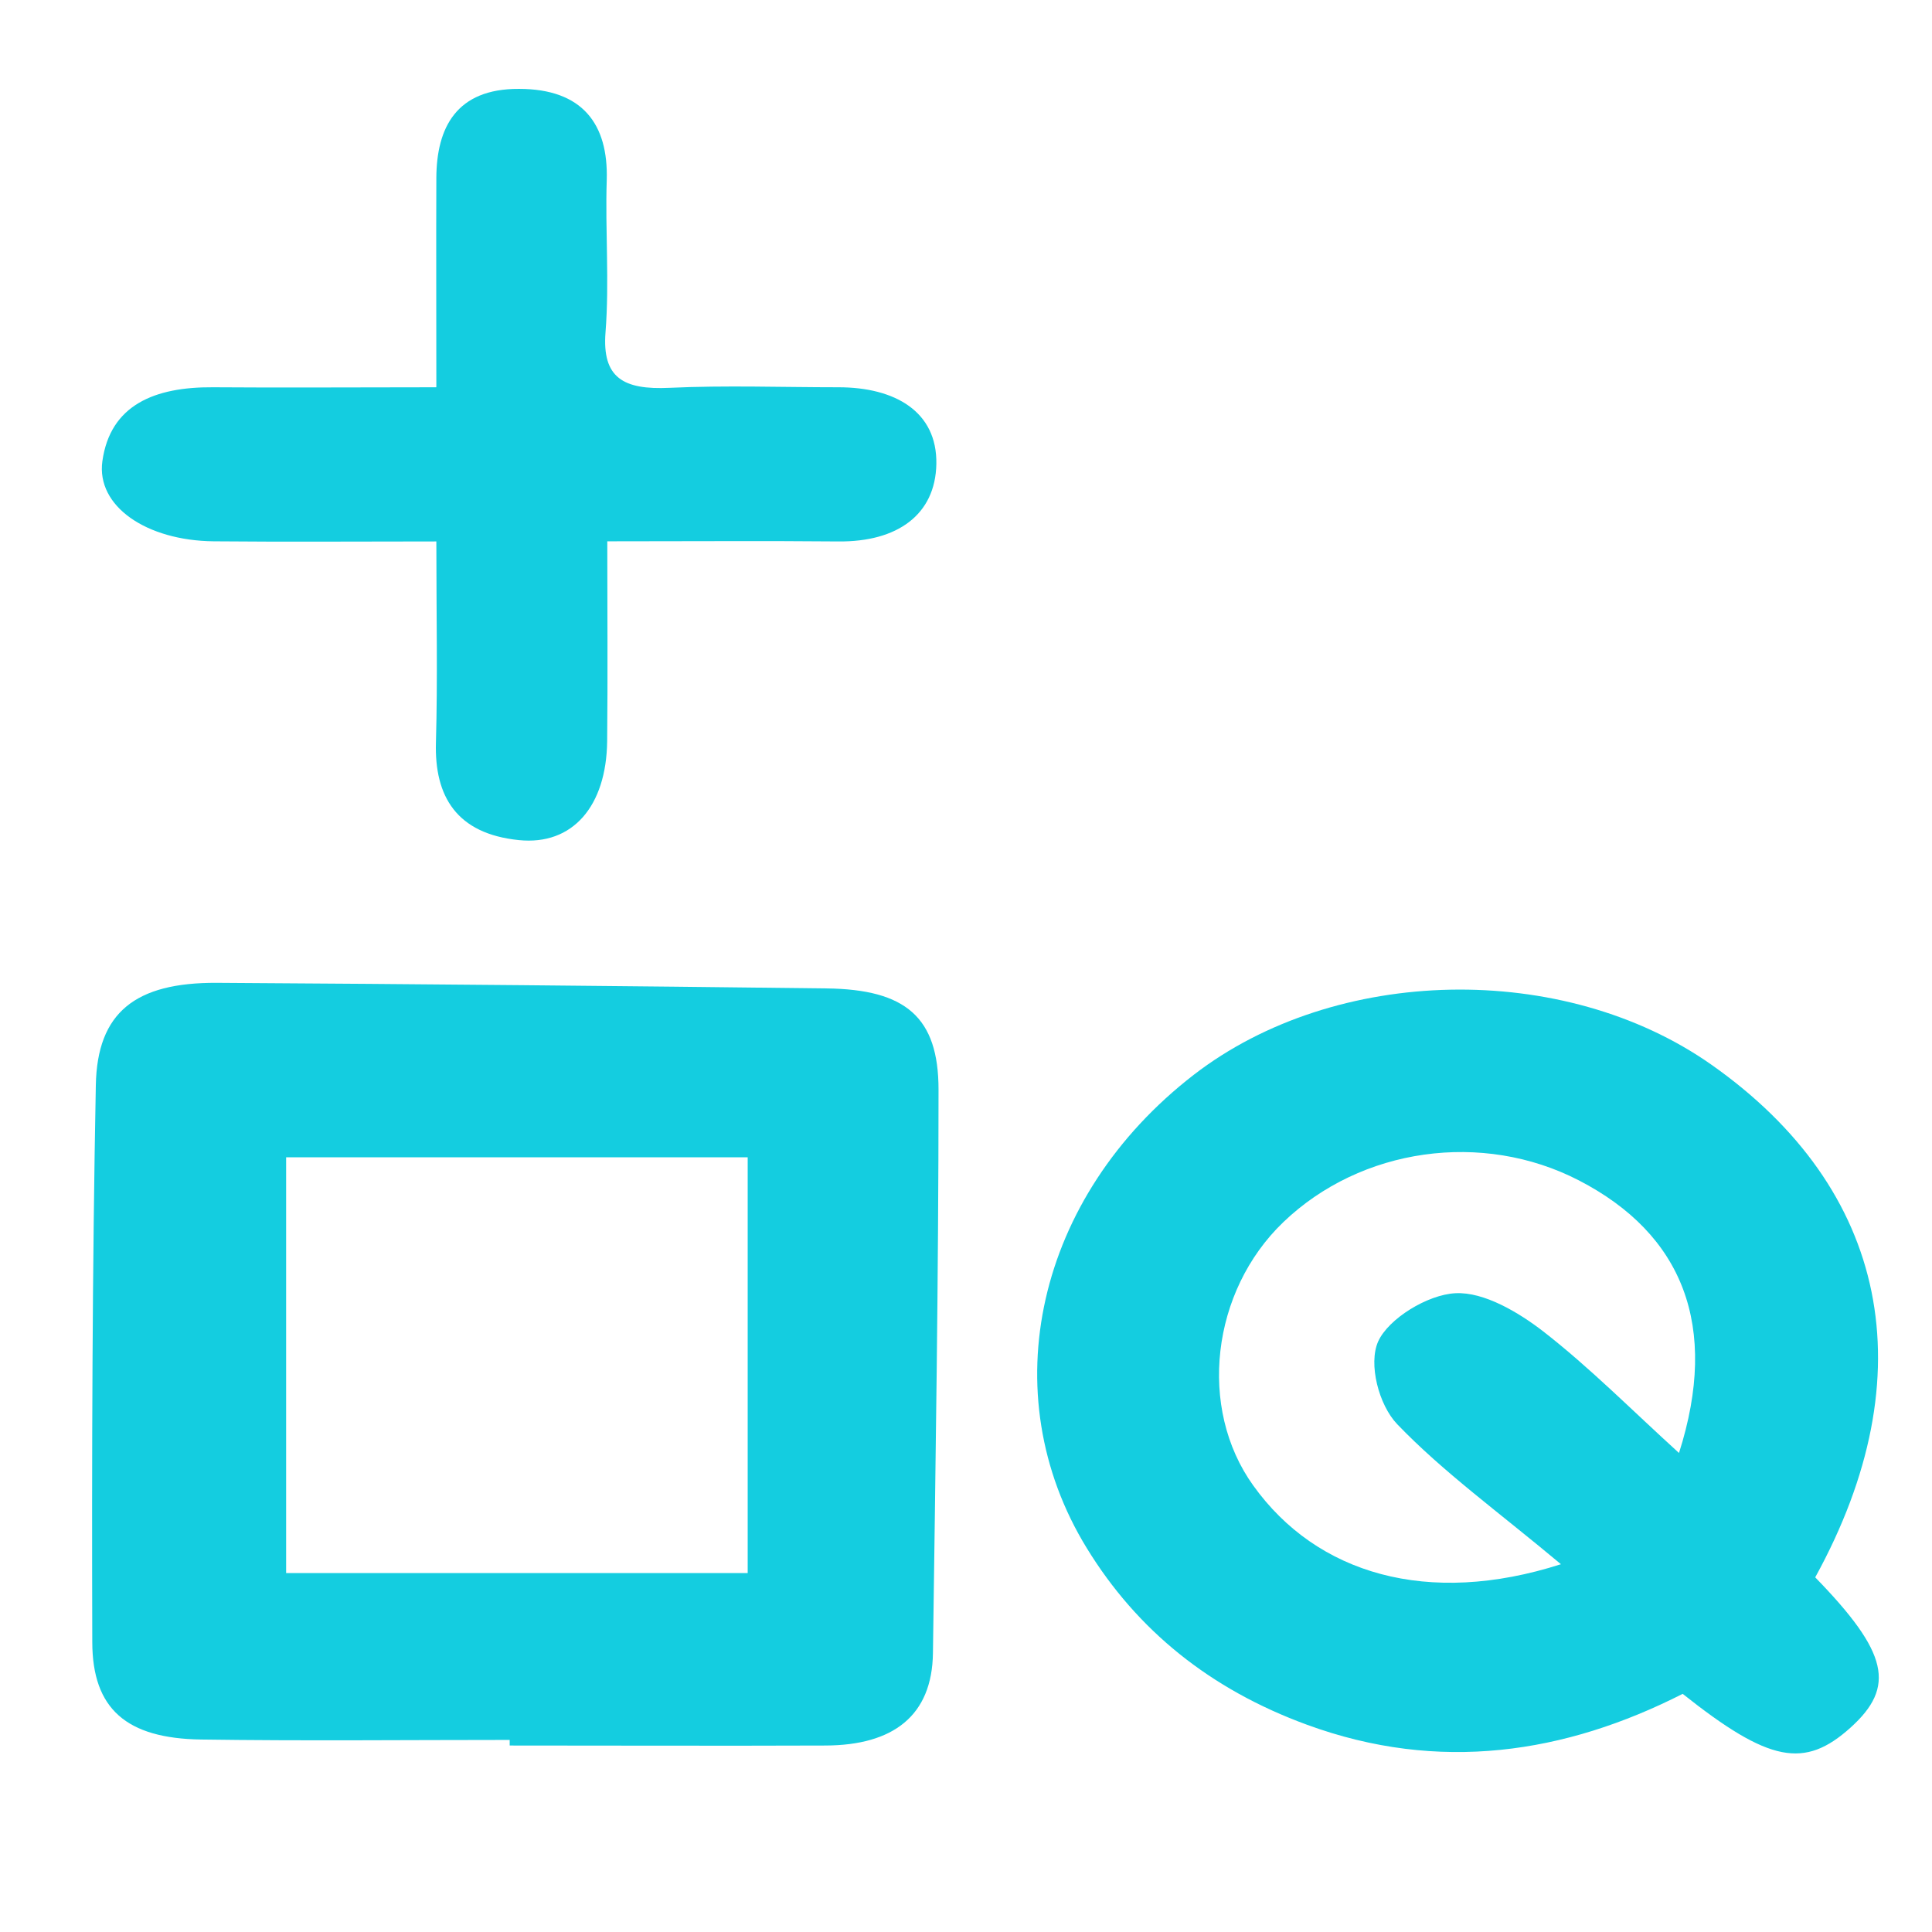
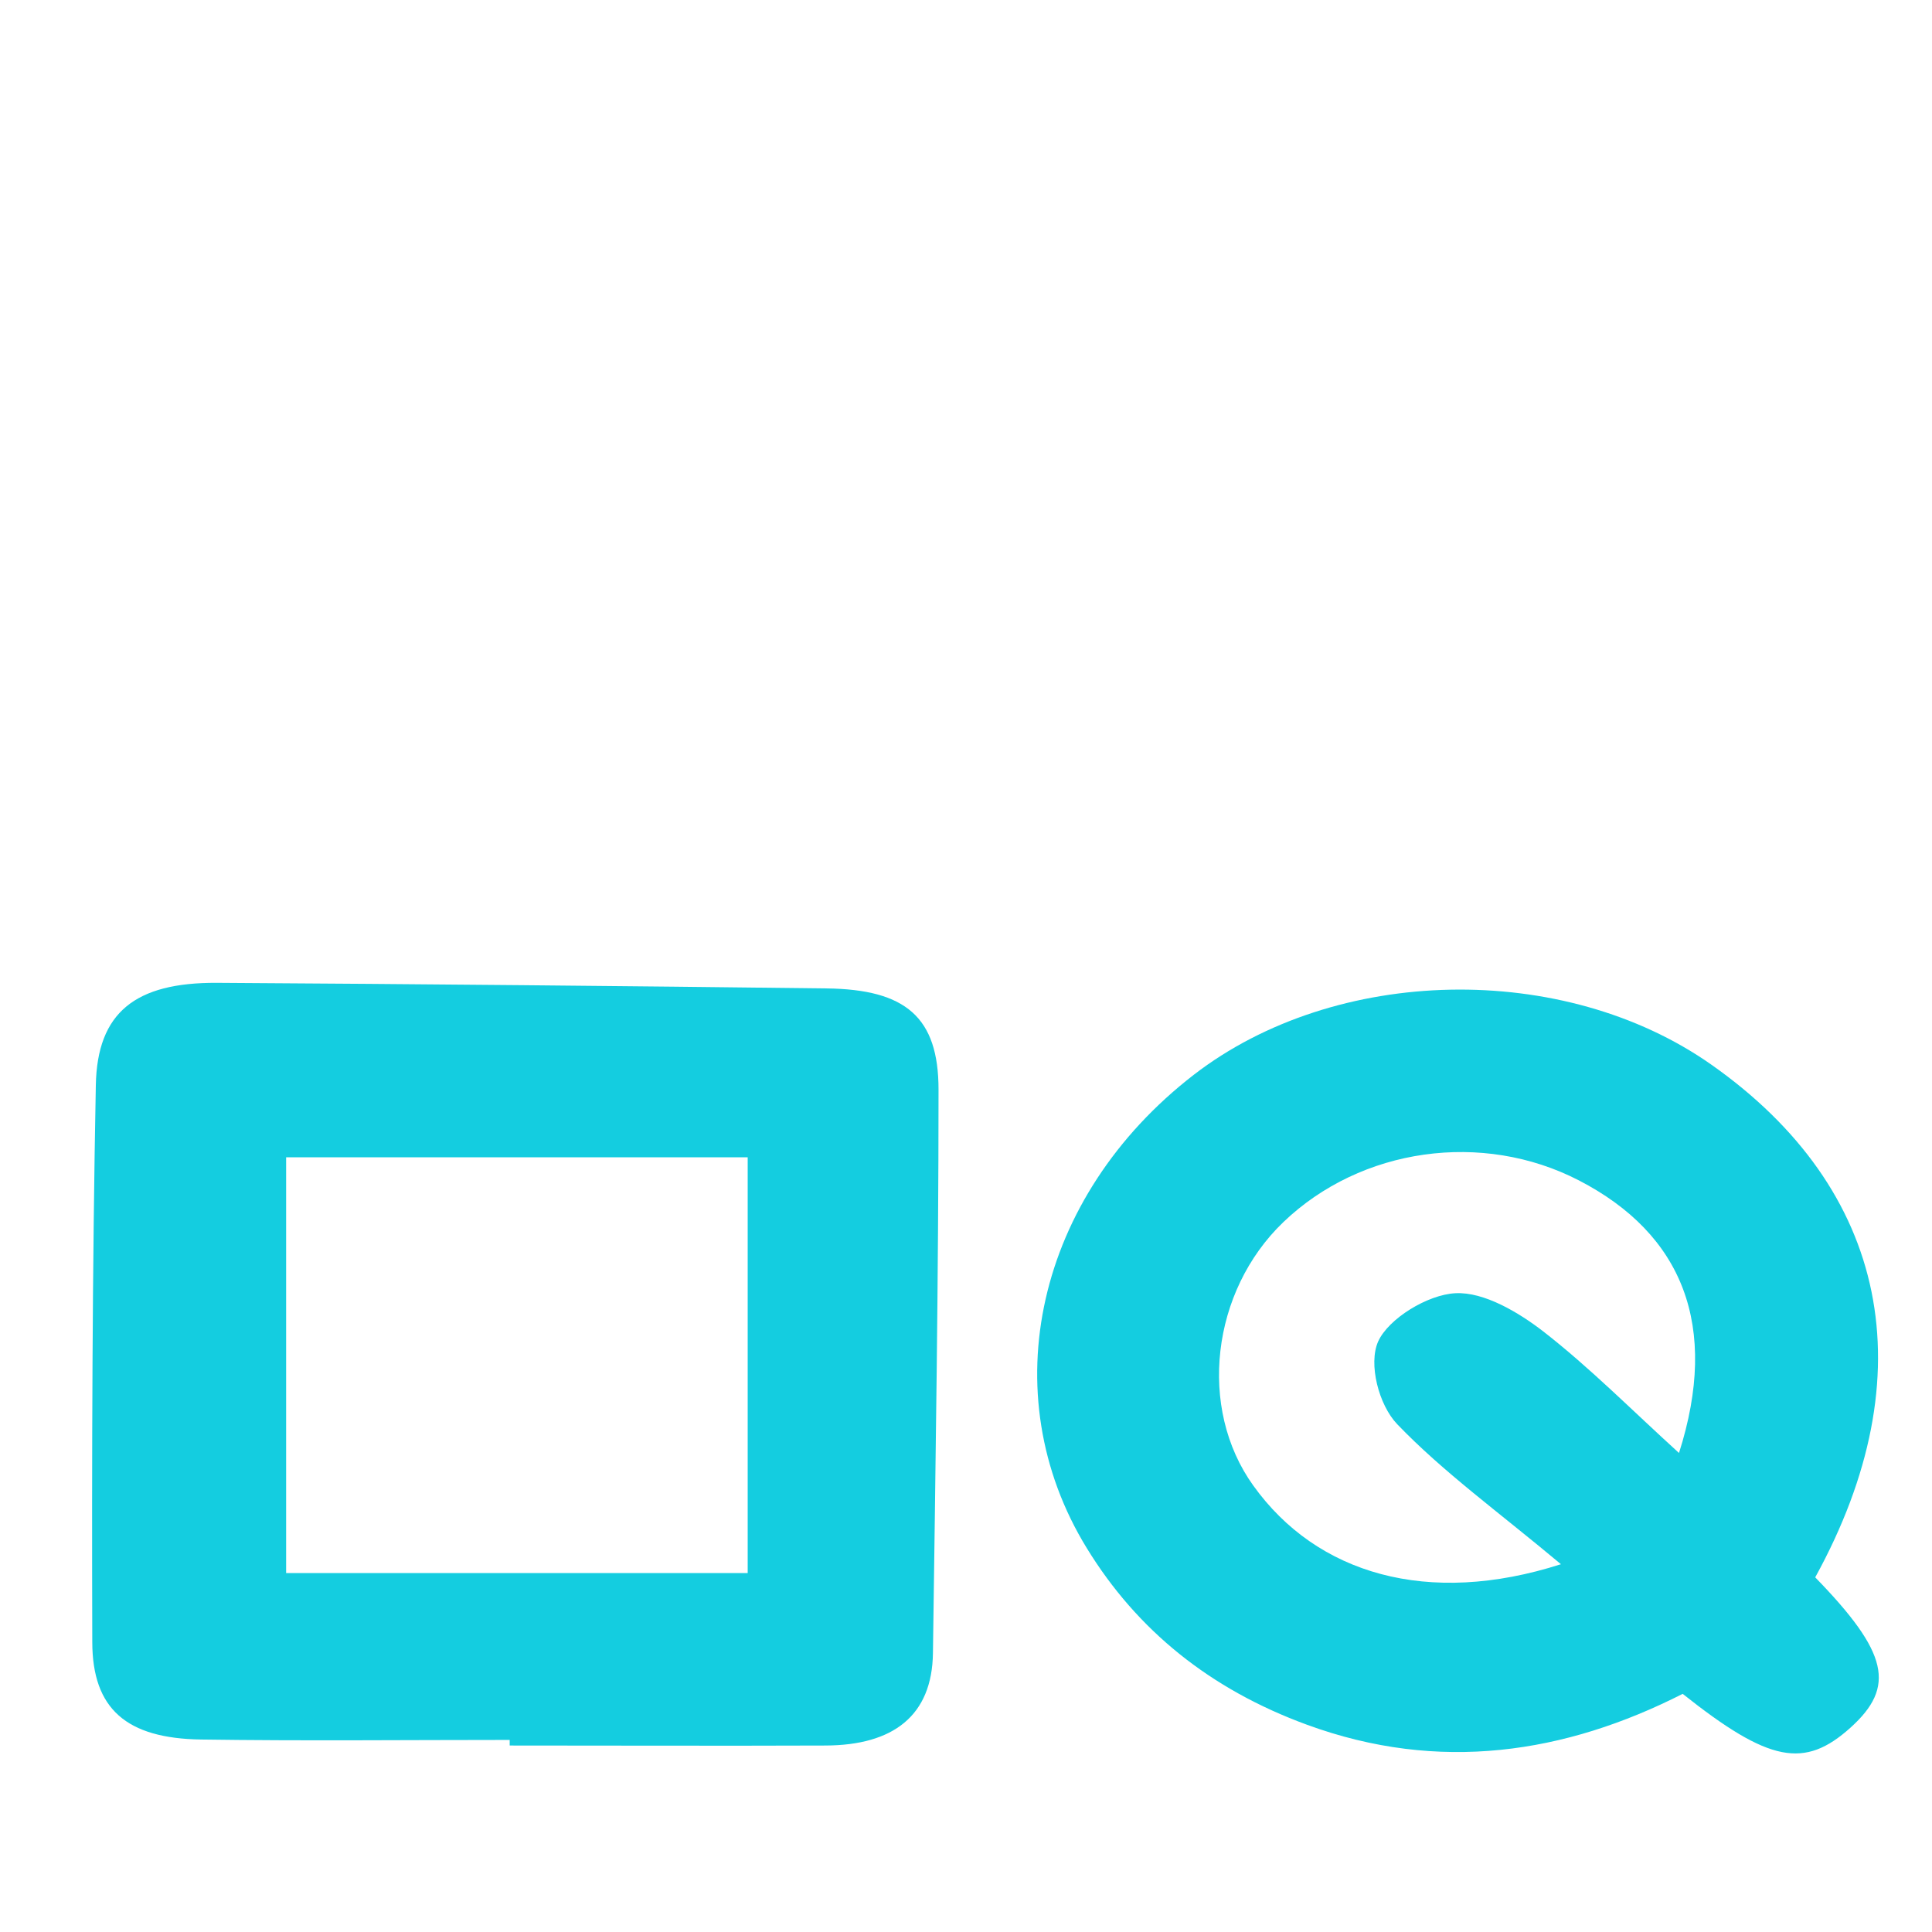
<svg xmlns="http://www.w3.org/2000/svg" data-bbox="67.567 65.199 1310.707 1221.112" viewBox="0 0 1417.3 1417.3" data-type="color">
  <g>
    <path d="M373.9 1276.4c-75.5 0-150.9.8-226.4-.3-54.7-.8-79.7-22.4-79.8-71.4-.4-136.2 0-272.4 2.6-408.6 1-53.5 29.1-75.4 88.7-75.1 149.1.9 298.3 2.3 447.4 4.1 58 .7 82.1 21.1 82.1 74.2 0 137.8-2.2 275.6-4.1 413.4-.6 46-29.2 67.6-78.7 67.8-77.3.3-154.5 0-231.8 0v-4.3zM209.9 849v305h338.6V849z" fill="#14cde0" data-color="1" />
    <path d="M1331.6 1157.1c53.8 55.3 59.2 80.3 25.9 110.3-33.7 30.3-59.5 25.7-123.1-24.8-86.2 43.8-178.6 58.2-275.5 22.7-71.1-26-124.7-69.3-161.7-129.7-69.6-113.5-36.9-257.9 78.5-347.1 104.1-80.4 271.3-83.7 379.7-7.5 129.9 91.3 158 227.3 76.3 376h-.1Zm-186.5-9.6c-45.5-38.1-86.4-67.6-120.1-102.7-13.6-14.2-21.3-44.3-14-60.7 7.6-16.8 36.3-34.4 56.7-35.4 21-1.1 46.4 14.1 64.4 28 34.2 26.6 64.5 57.3 99.6 89.2 29.7-93.1 2.8-160.6-73.5-200-70.7-36.5-159.7-24-216.7 30.6-53 50.8-62.9 136.6-22.1 193.3 46.5 64.9 128.1 89 225.7 57.7" fill="#14cde0" data-color="1" />
-     <path d="M320.1 283.9c0-56.8-.2-105.2 0-153.5.2-36.7 14.6-65.4 60.6-65.2 46.7 0 65.6 25.9 64.4 66.8-1.2 37.2 2 74.7-.9 111.8-2.6 33.4 13.1 42.3 47 40.7 41.2-1.9 82.6-.4 123.9-.4s72.5 17.7 71.8 56.3c-.7 37.2-28.6 57.2-71.8 56.8-53.7-.5-107.4-.1-169.6-.1 0 50.9.4 98.8-.1 146.8-.6 47.5-25.3 76.4-64.7 72.4-45.7-4.6-62.1-32-60.9-71.7 1.3-46.7.3-93.5.3-147.4-57.3 0-110.3.4-163.3-.1-49.5-.5-86.3-25.8-81.7-58.8 5.8-41.4 38.6-54.5 81.1-54.2 51.9.4 103.7 0 163.8 0v-.2Z" fill="#14cde0" data-color="1" />
  </g>
</svg>